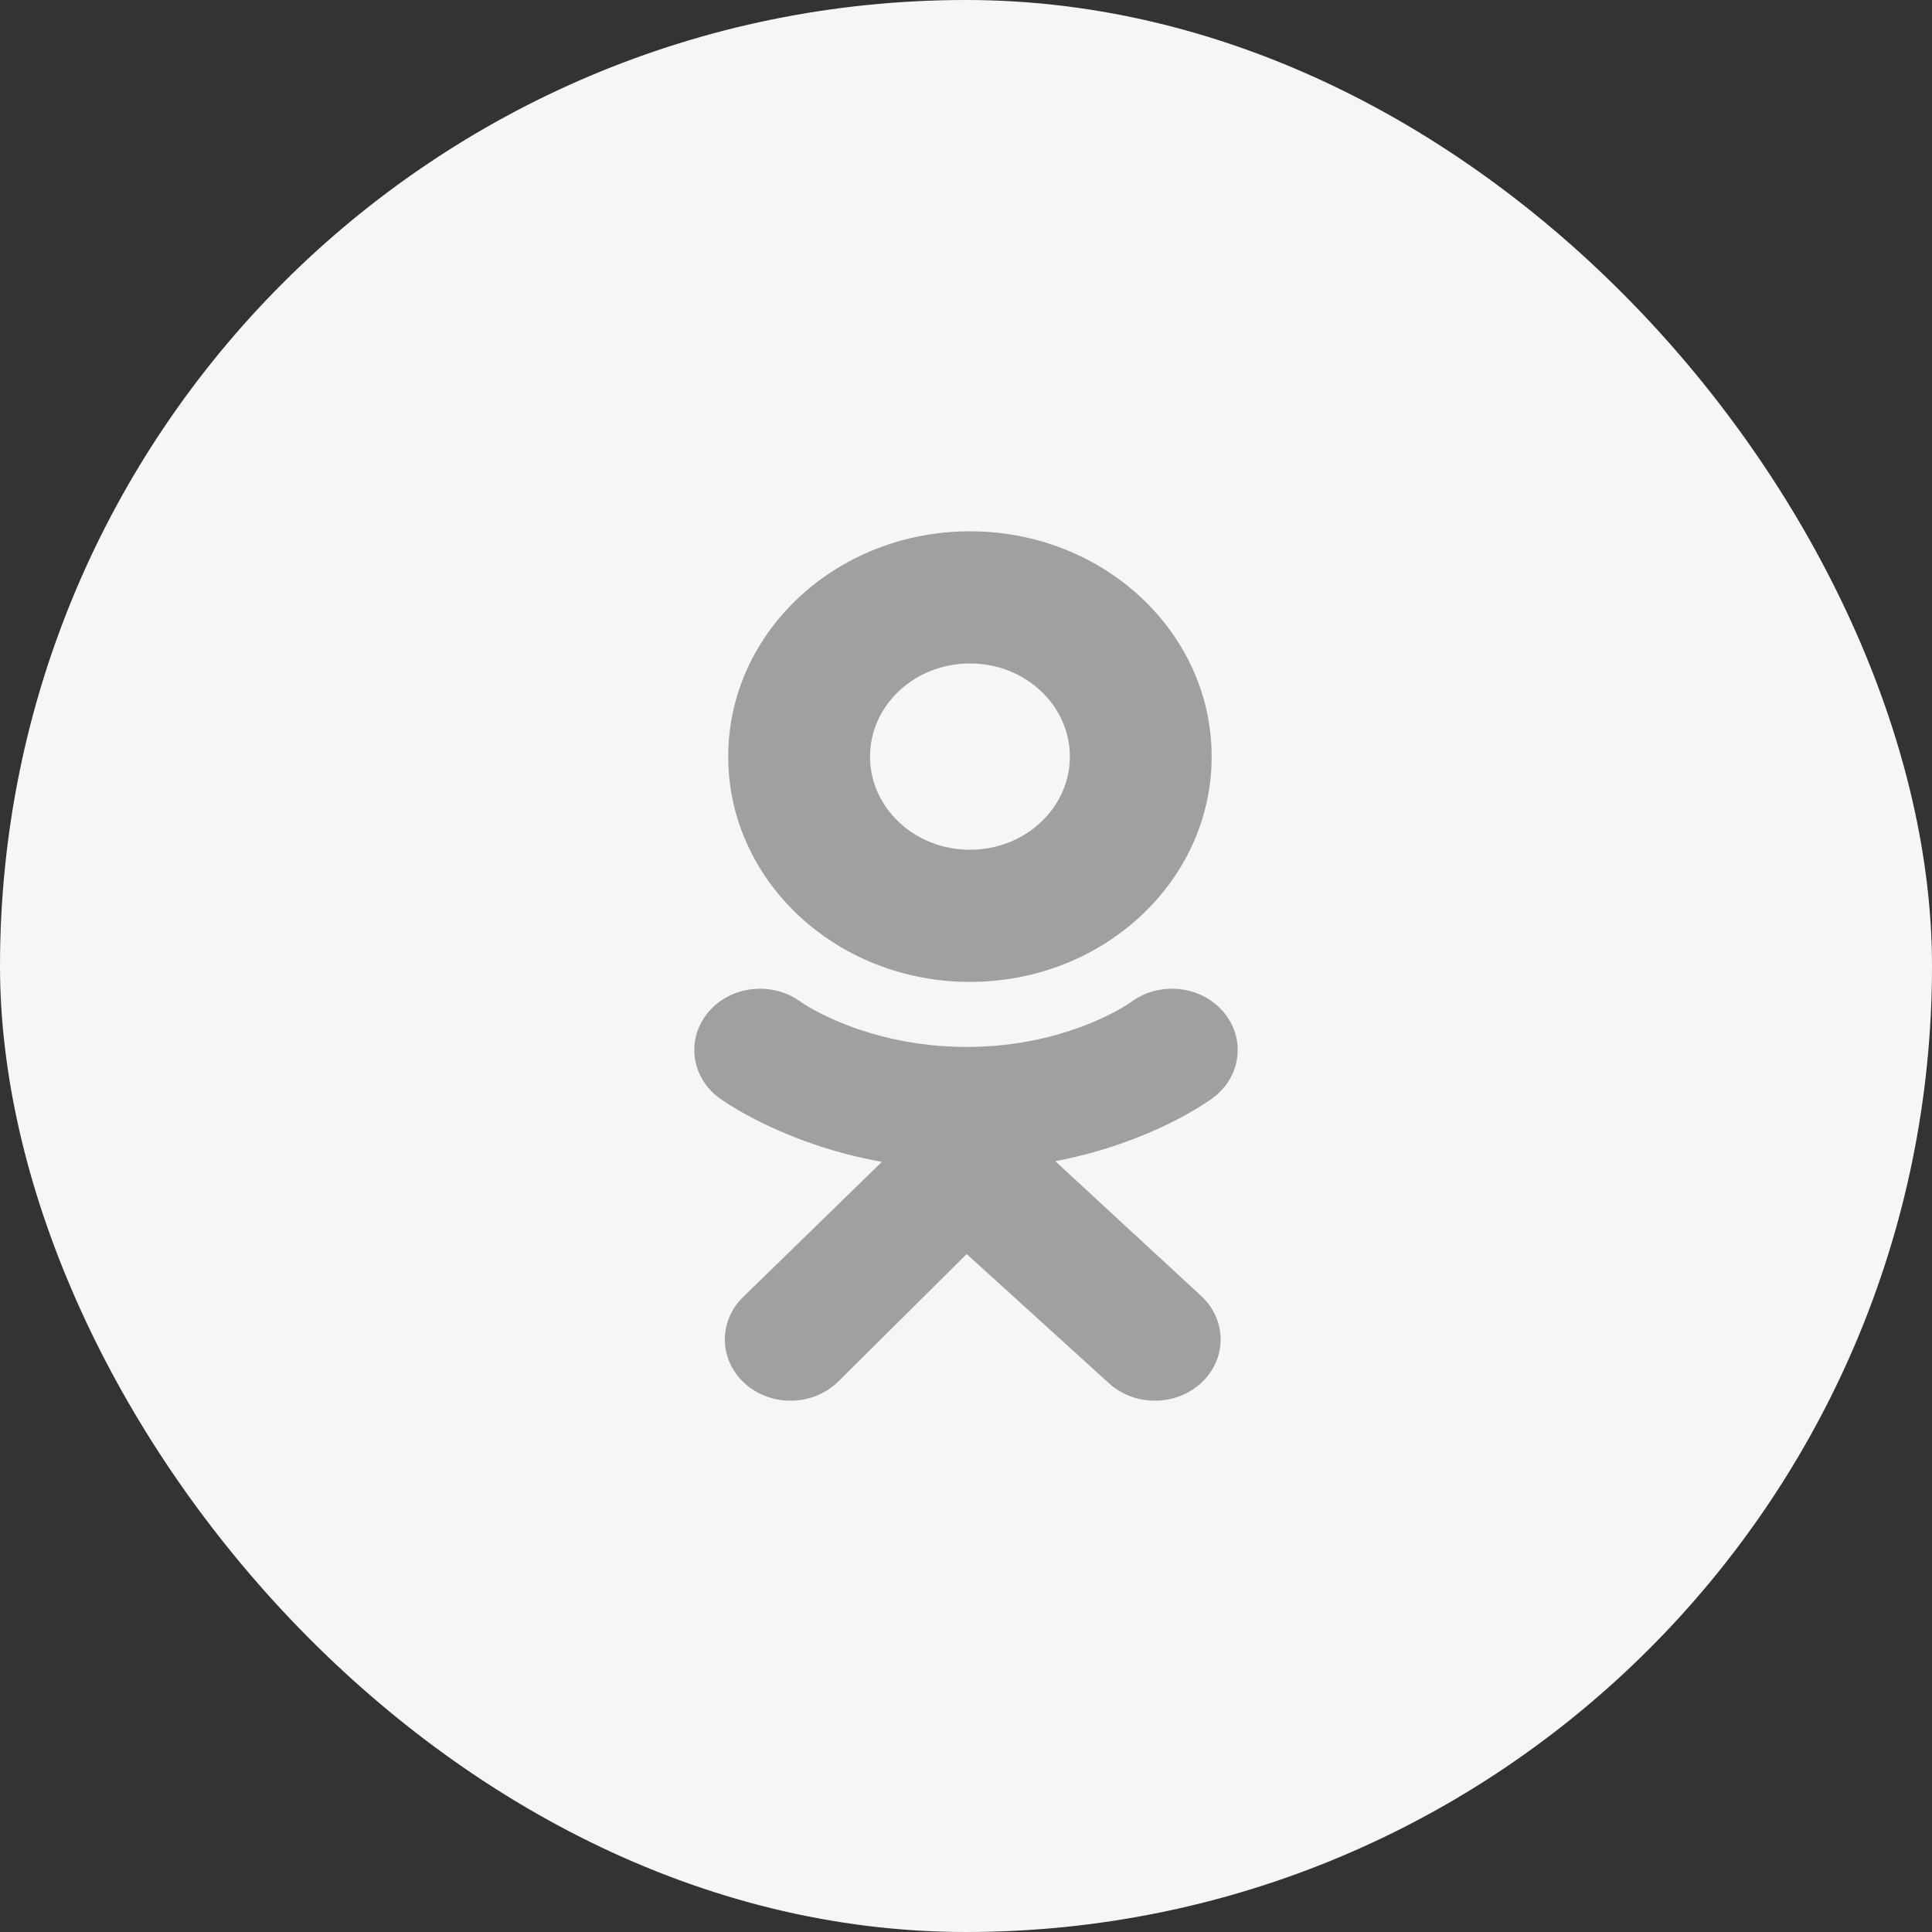
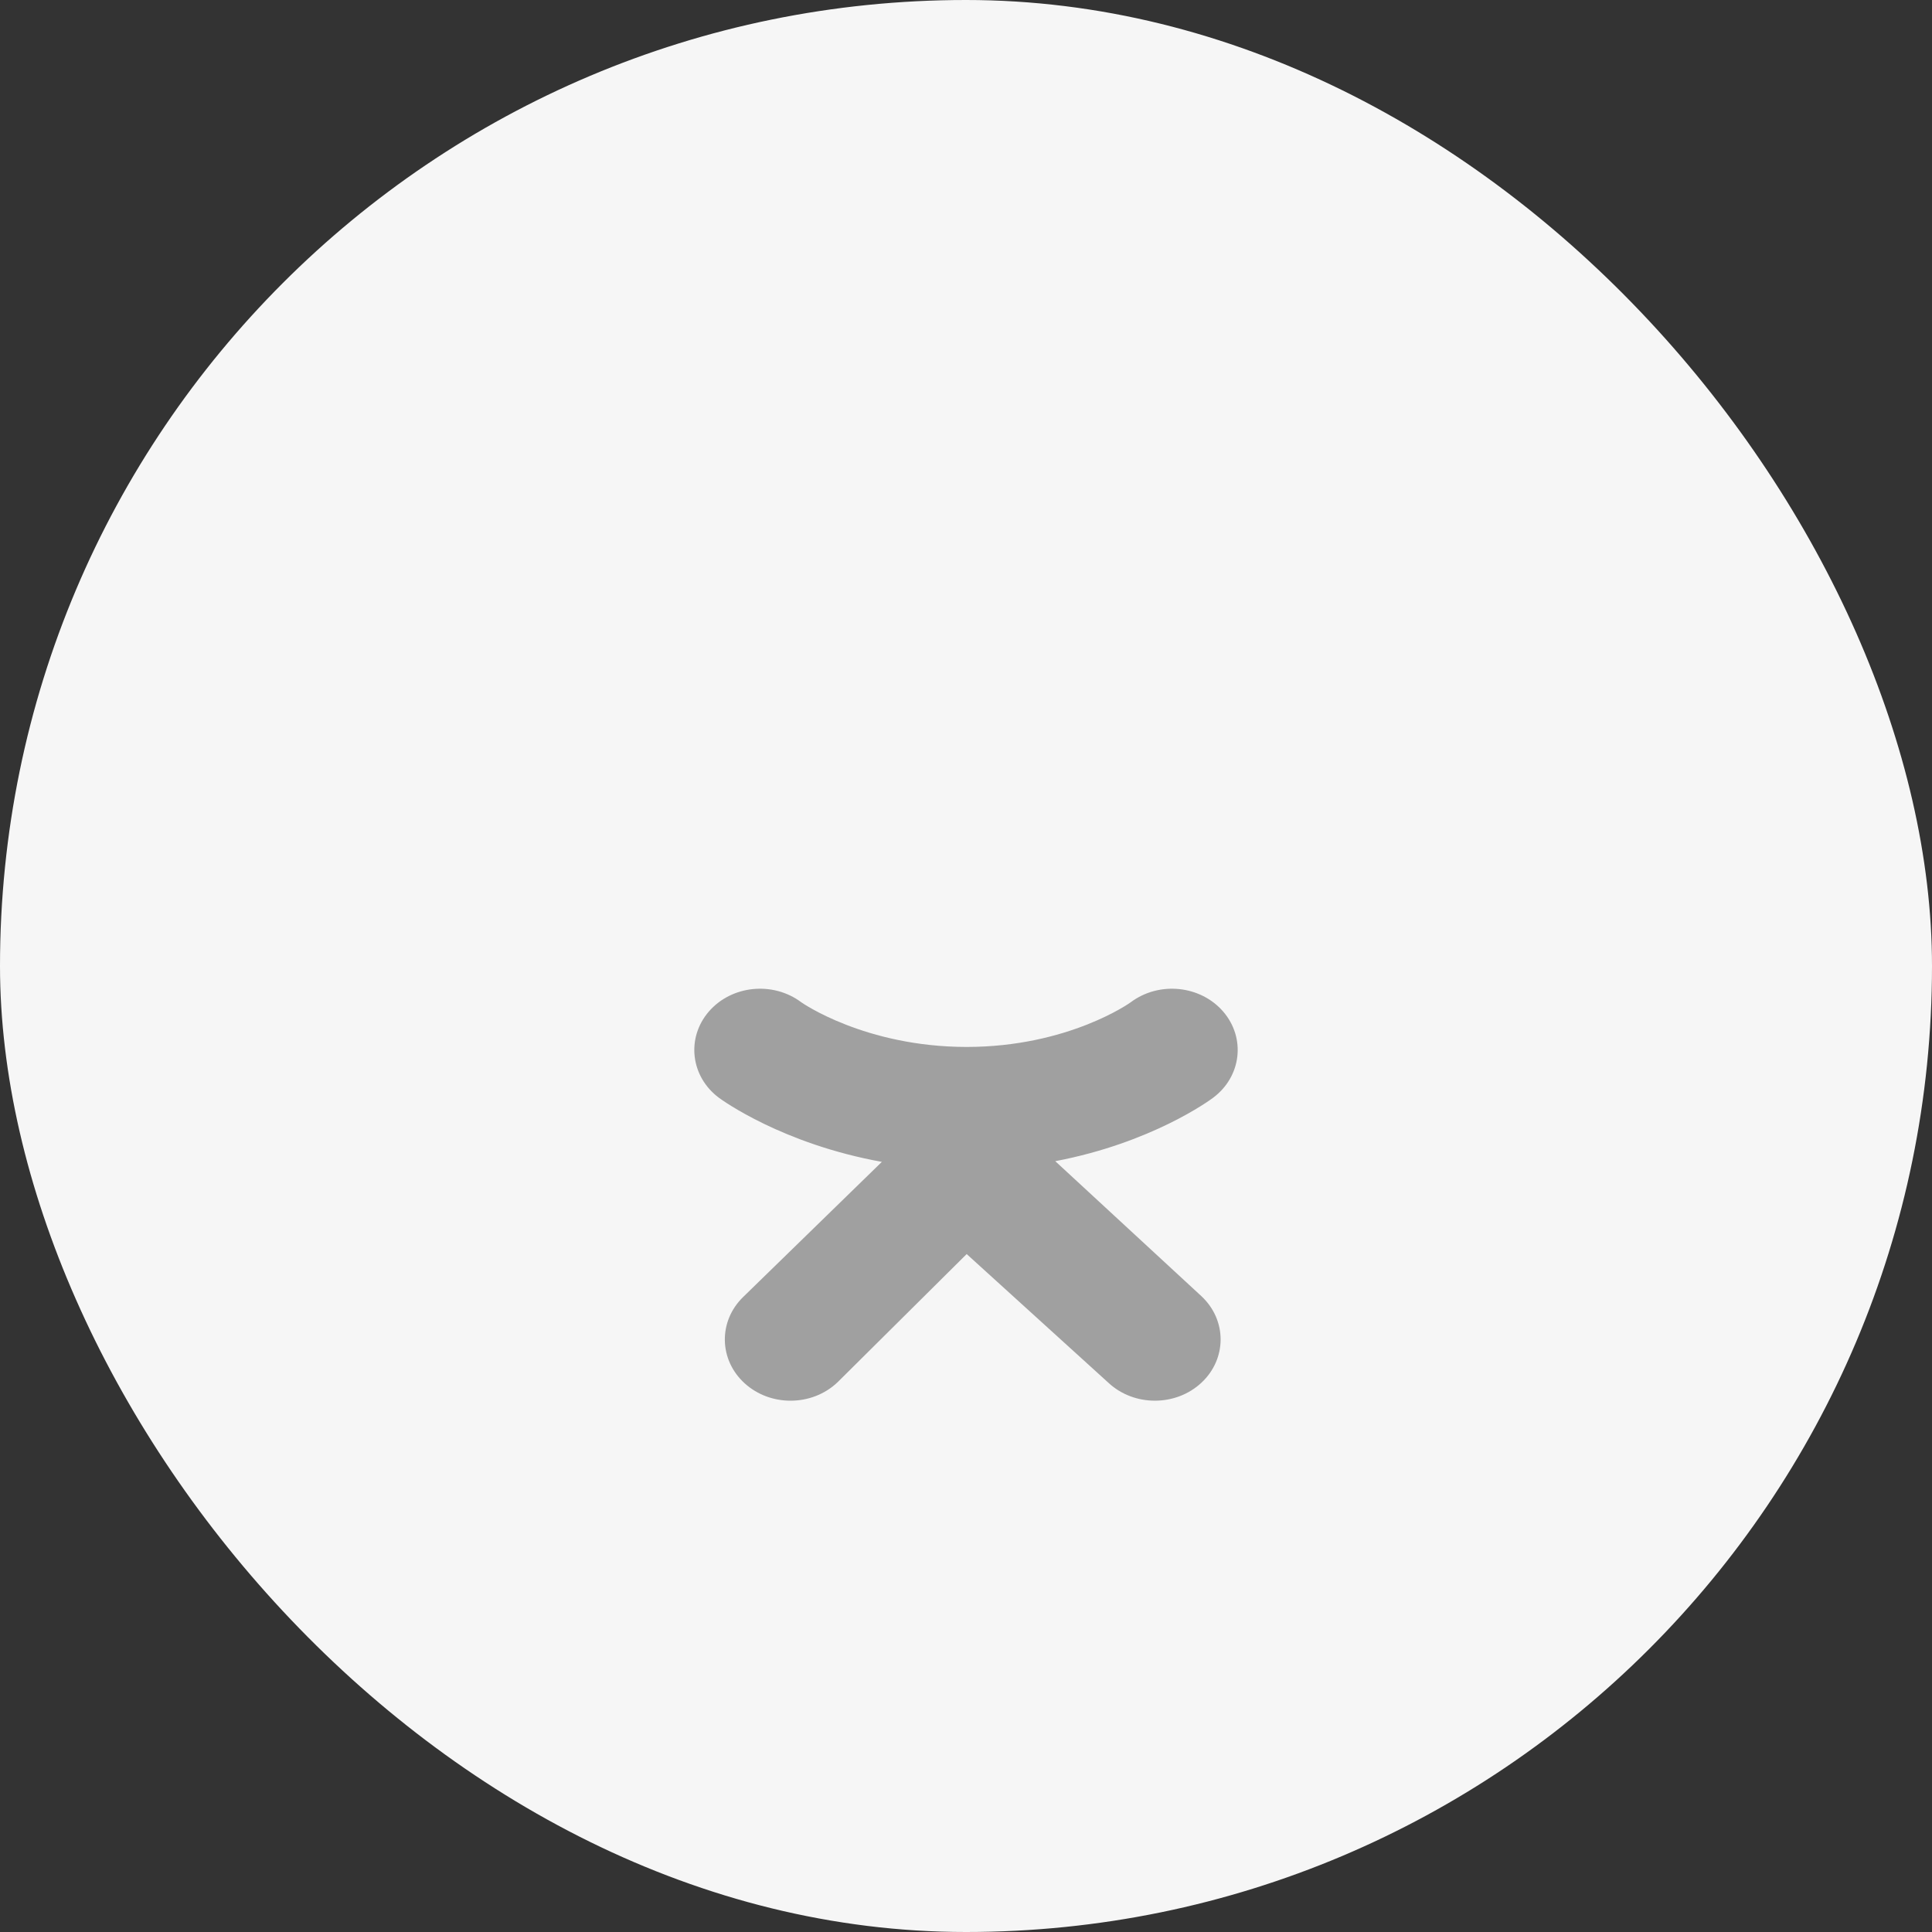
<svg xmlns="http://www.w3.org/2000/svg" width="40" height="40" viewBox="0 0 40 40" fill="none">
  <rect x="0" y="0" width="40" height="40" fill="#333333" stroke="none" />
  <rect width="40" height="40" rx="20" fill="#F6F6F6" />
-   <path fill-rule="evenodd" clip-rule="evenodd" d="M15.077 15.664C15.077 13.088 17.318 11 20.081 11C22.845 11 25.086 13.088 25.086 15.664C25.086 18.241 22.845 20.329 20.081 20.329C17.318 20.329 15.077 18.241 15.077 15.664ZM18.013 15.665C18.013 16.729 18.939 17.593 20.081 17.593C21.224 17.593 22.15 16.729 22.15 15.665C22.15 14.6 21.224 13.736 20.081 13.736C18.939 13.736 18.013 14.6 18.013 15.665Z" fill="#A0A0A0" />
  <path d="M21.848 24.041C23.852 23.66 25.052 22.776 25.116 22.728C25.702 22.29 25.796 21.492 25.326 20.945C24.856 20.399 24 20.311 23.413 20.749C23.401 20.759 22.12 21.674 20.014 21.676C17.907 21.674 16.599 20.759 16.587 20.749C16 20.311 15.144 20.399 14.674 20.945C14.204 21.492 14.298 22.29 14.884 22.728C14.949 22.776 16.199 23.684 18.258 24.055L15.388 26.851C14.867 27.356 14.882 28.159 15.423 28.645C15.687 28.882 16.027 29 16.367 29C16.724 29 17.08 28.87 17.347 28.612L20.014 25.964L22.949 28.629C23.481 29.124 24.343 29.123 24.874 28.628C25.405 28.132 25.404 27.329 24.872 26.834L21.848 24.041Z" fill="#A0A0A0" />
</svg>